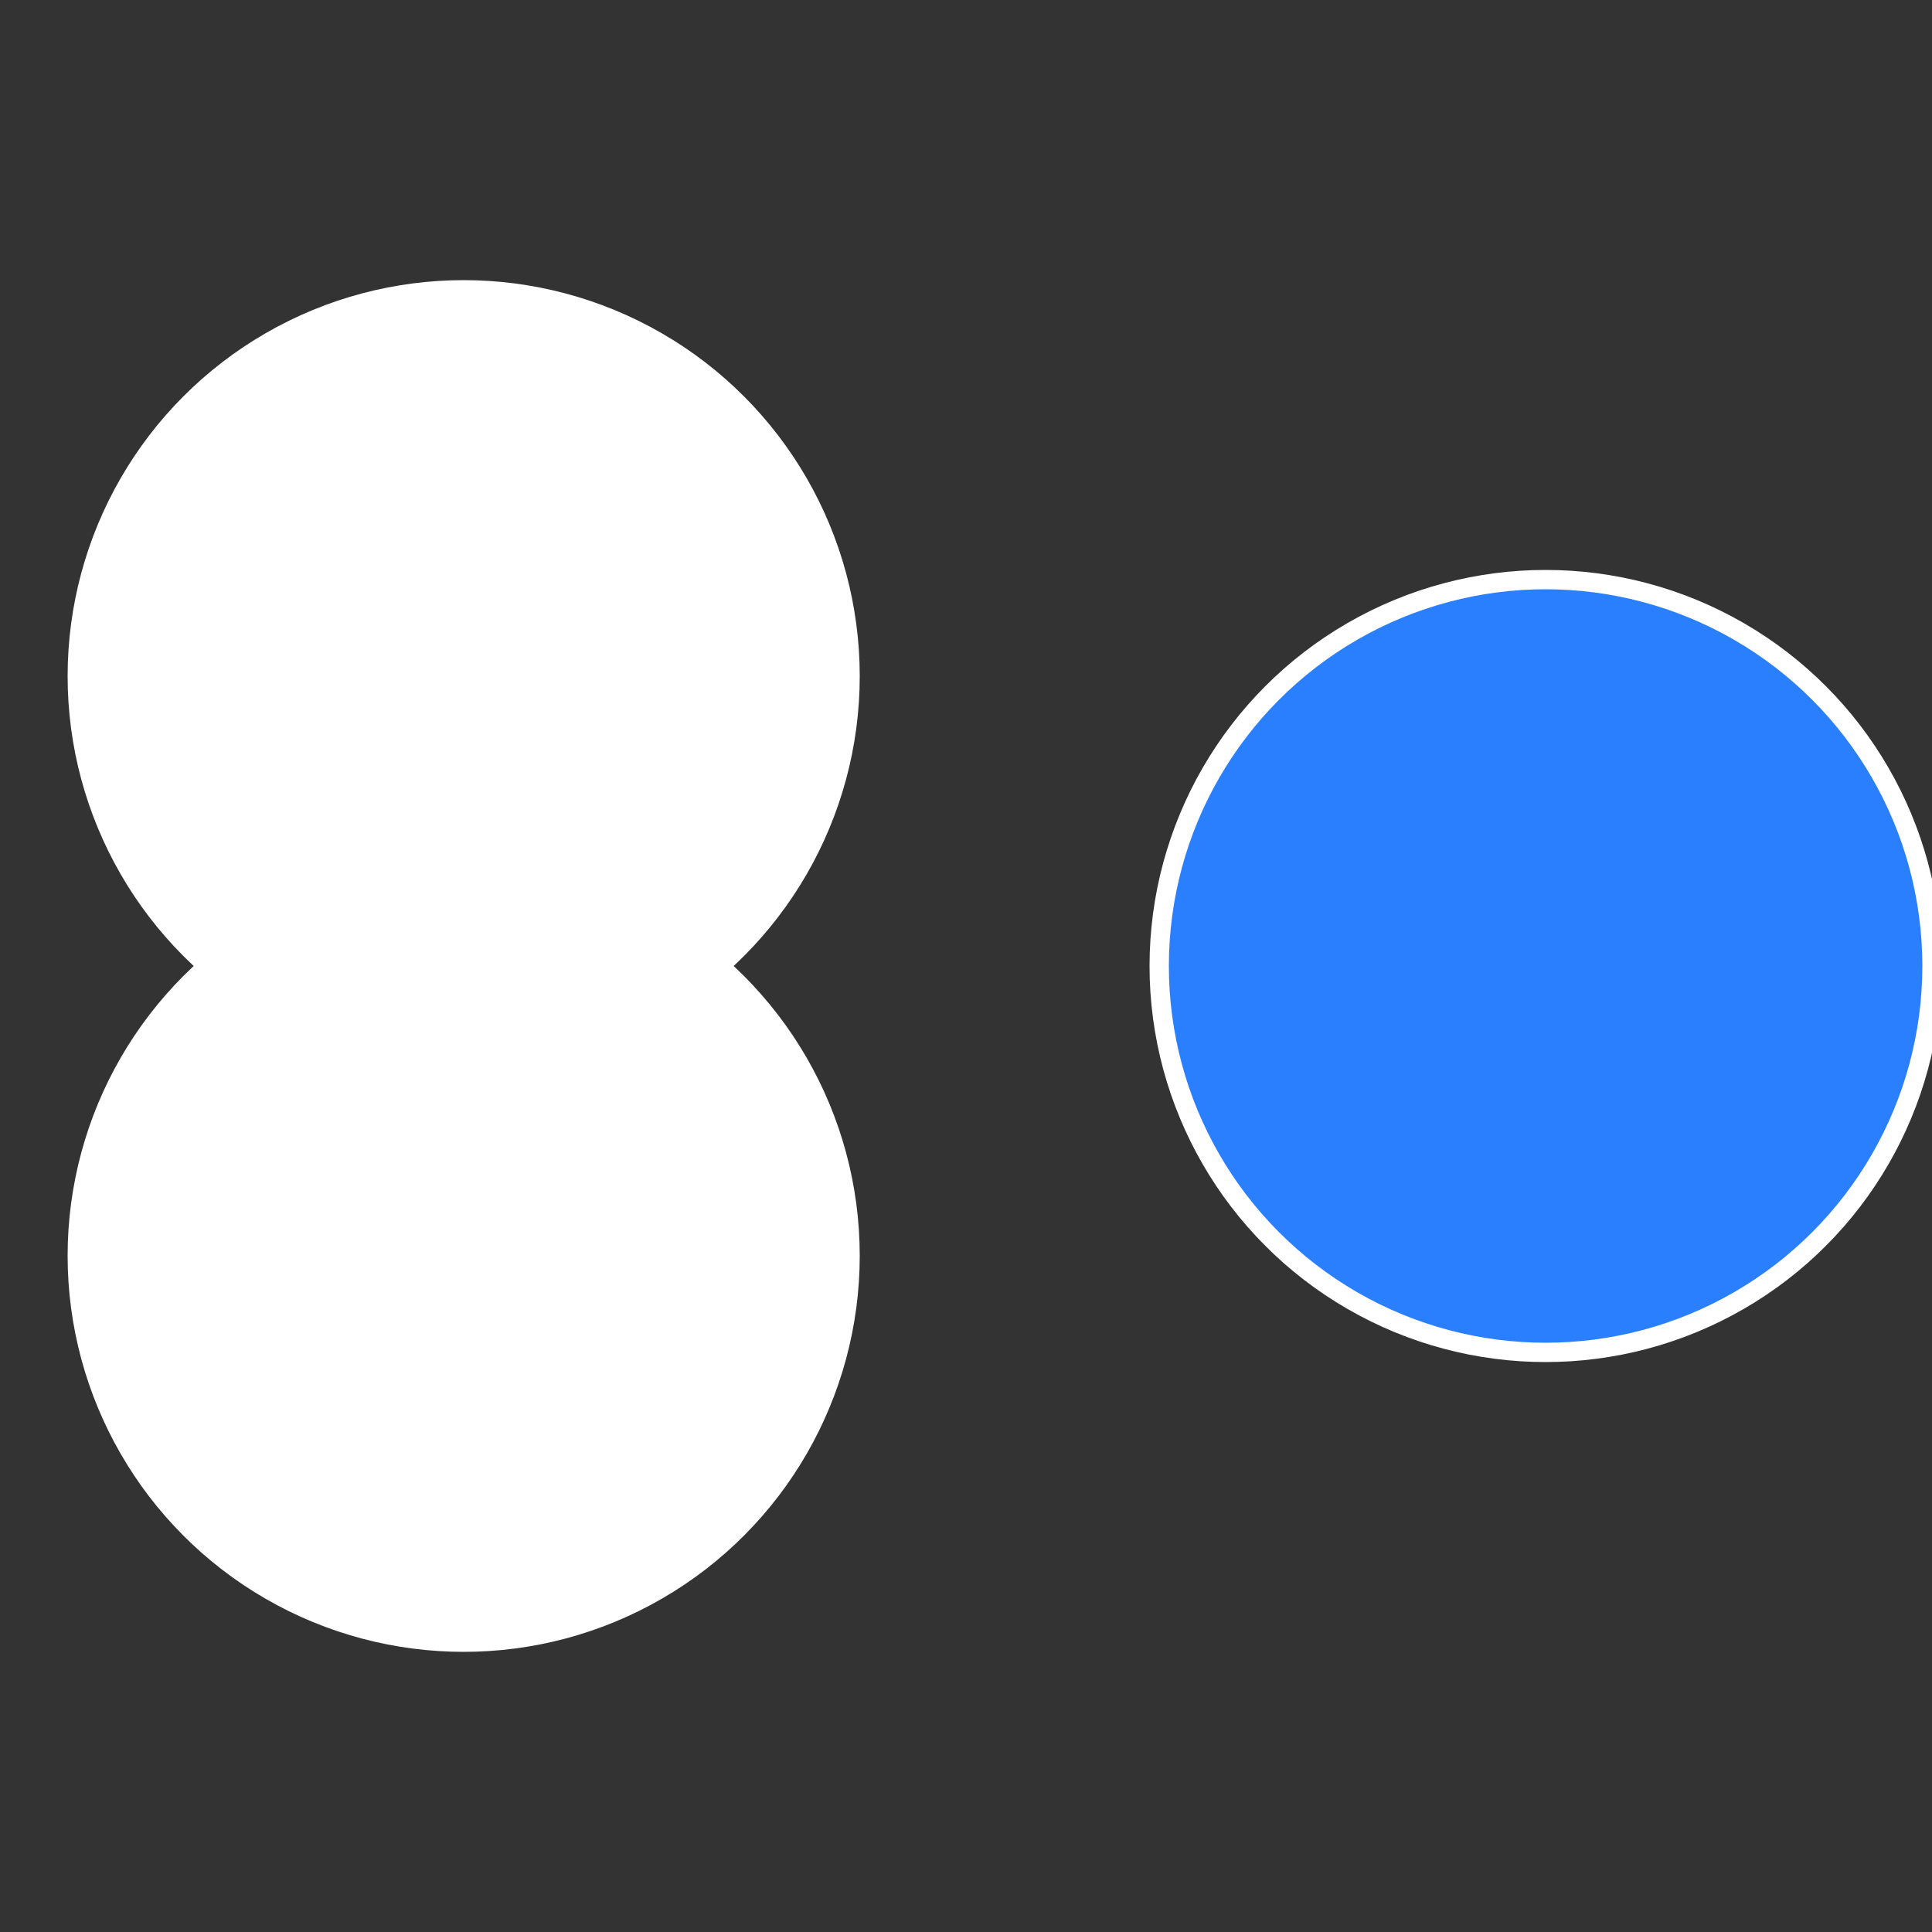
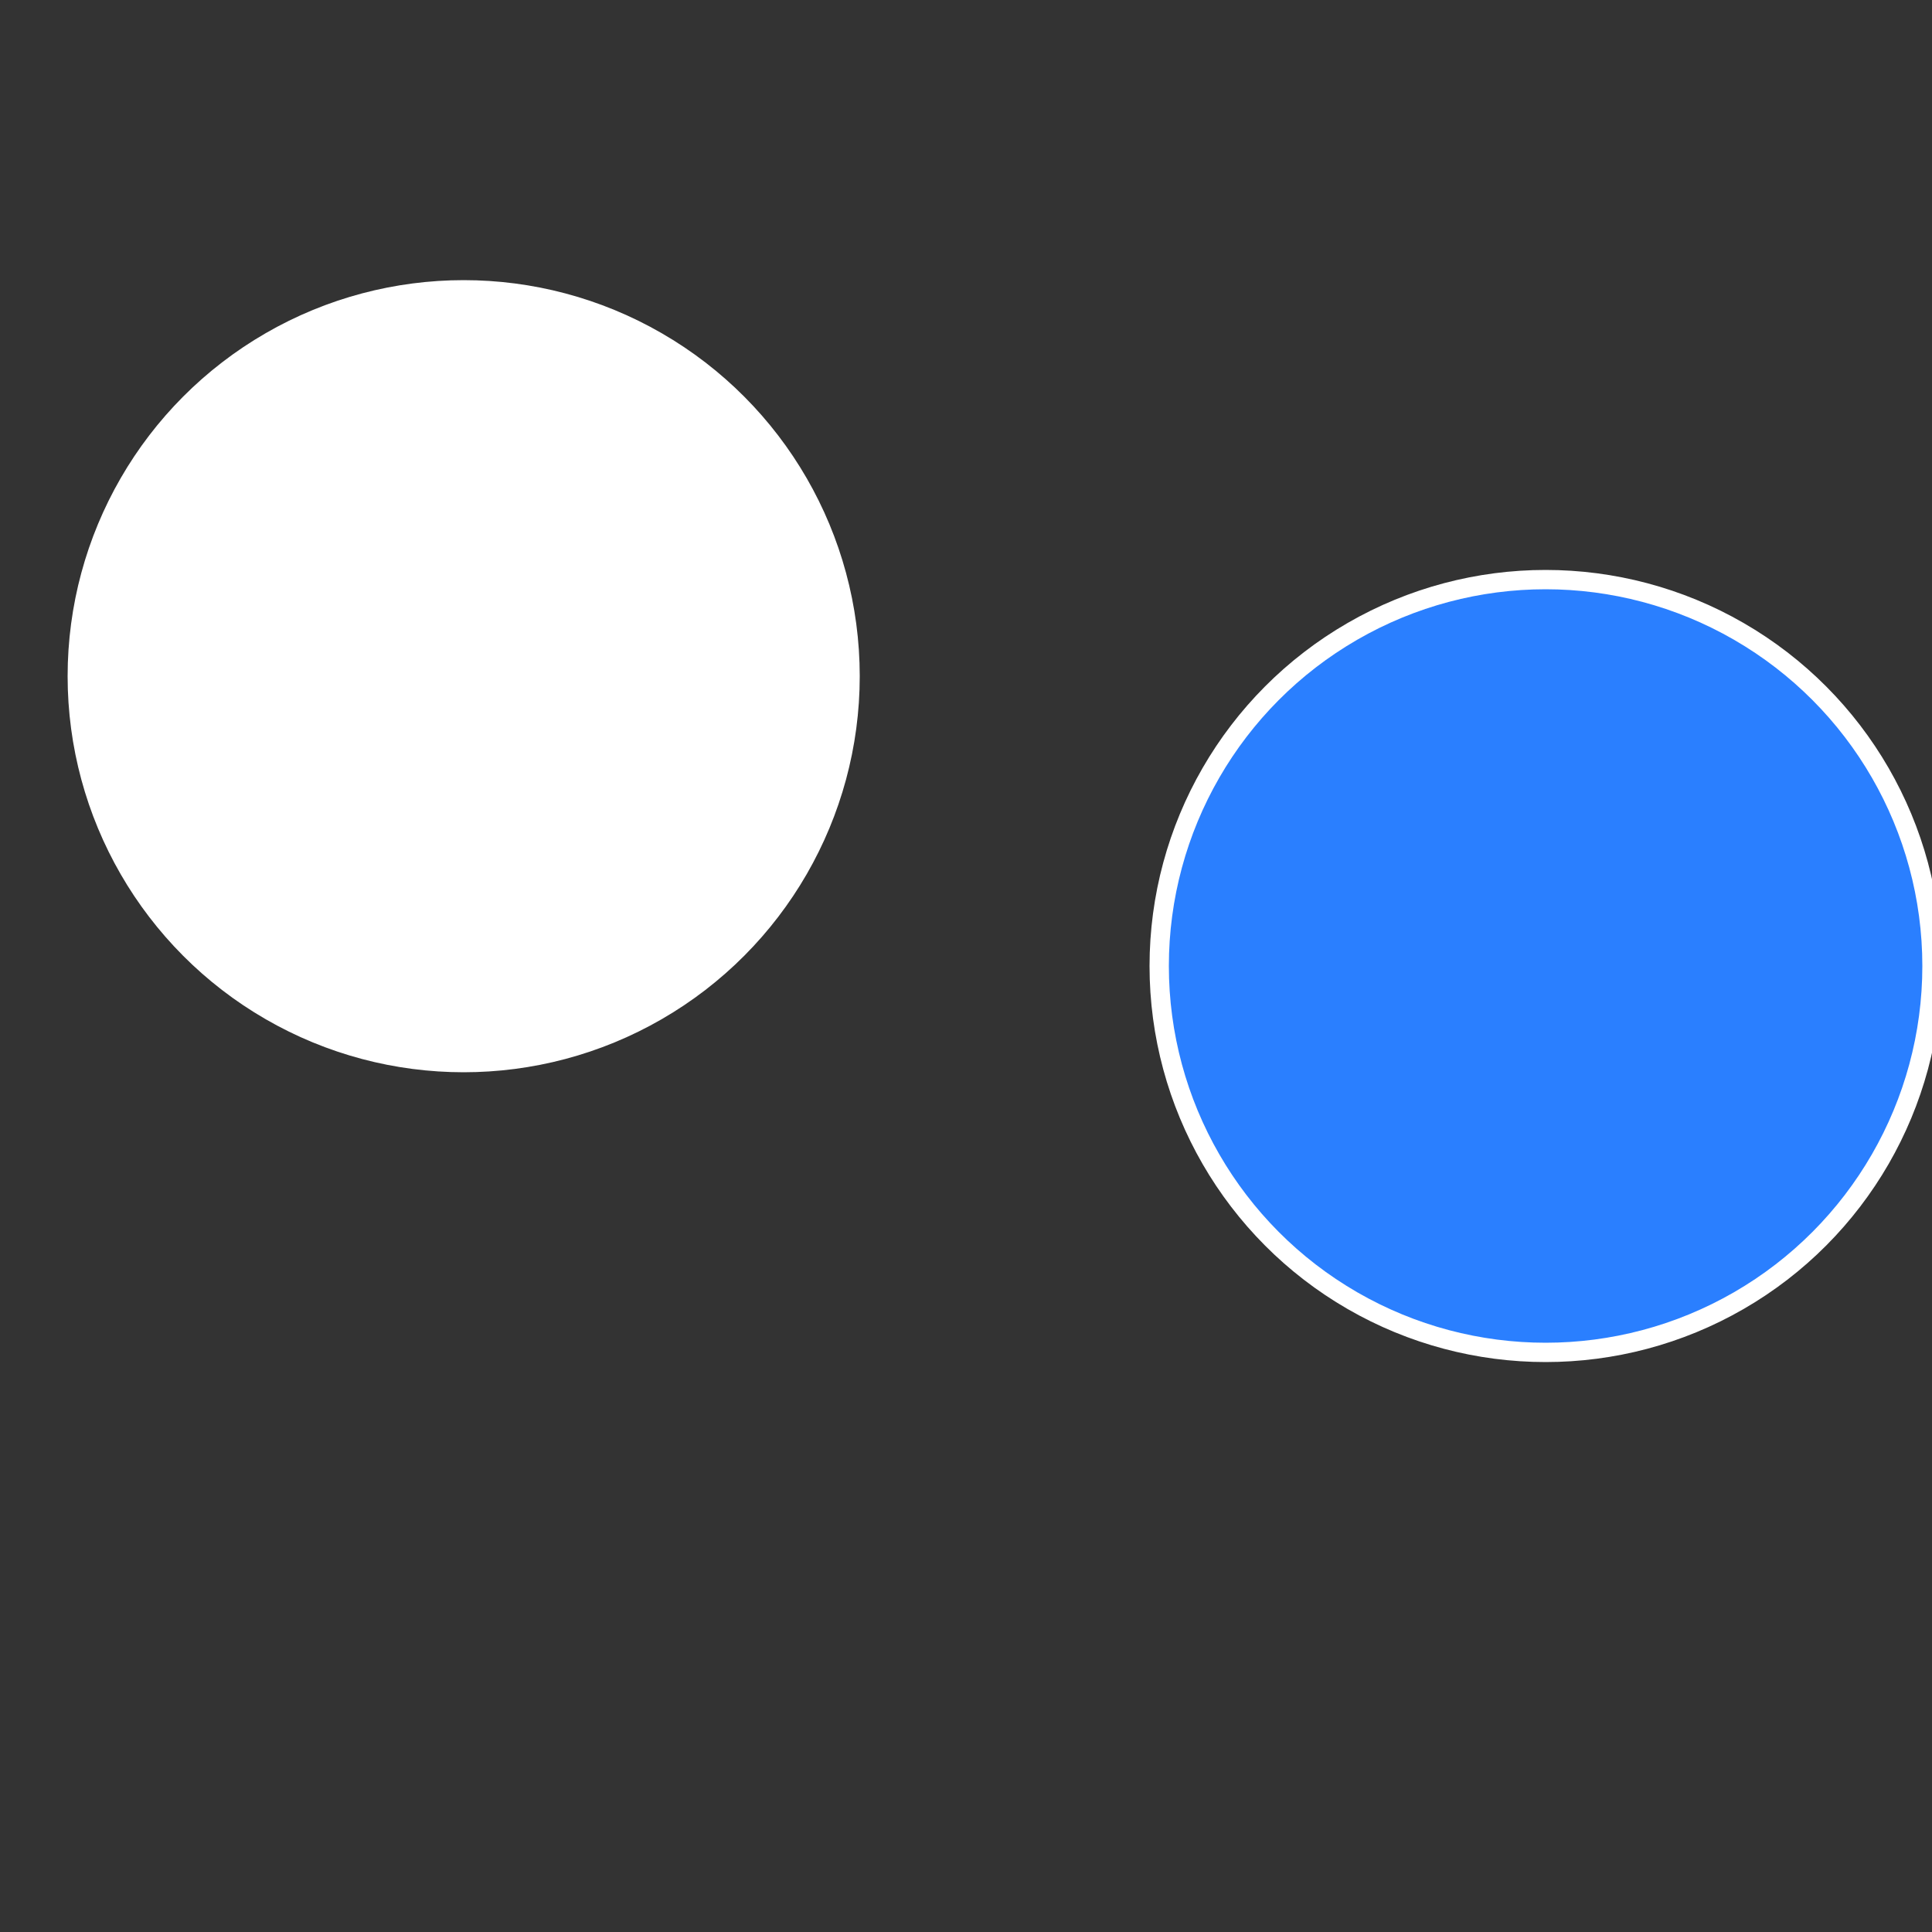
<svg xmlns="http://www.w3.org/2000/svg" width="500" height="500" viewBox="-1 -1 2 2">
  <rect x="-1" y="-1" width="2" height="2" fill="#333333" stroke="none" />
  <circle cx="0.6" cy="0" r="0.4" fill="#2a7fffffffffffffe43fffffffffffffff2" stroke="#fff" stroke-width="1%" />
-   <circle cx="-0.52" cy="0.3" r="0.4" fill="#fffffffffffffe432a7fffffffffffffec7" stroke="#fff" stroke-width="1%" />
  <circle cx="-0.52" cy="-0.3" r="0.4" fill="#fffffffffffffe432242a7" stroke="#fff" stroke-width="1%" />
</svg>